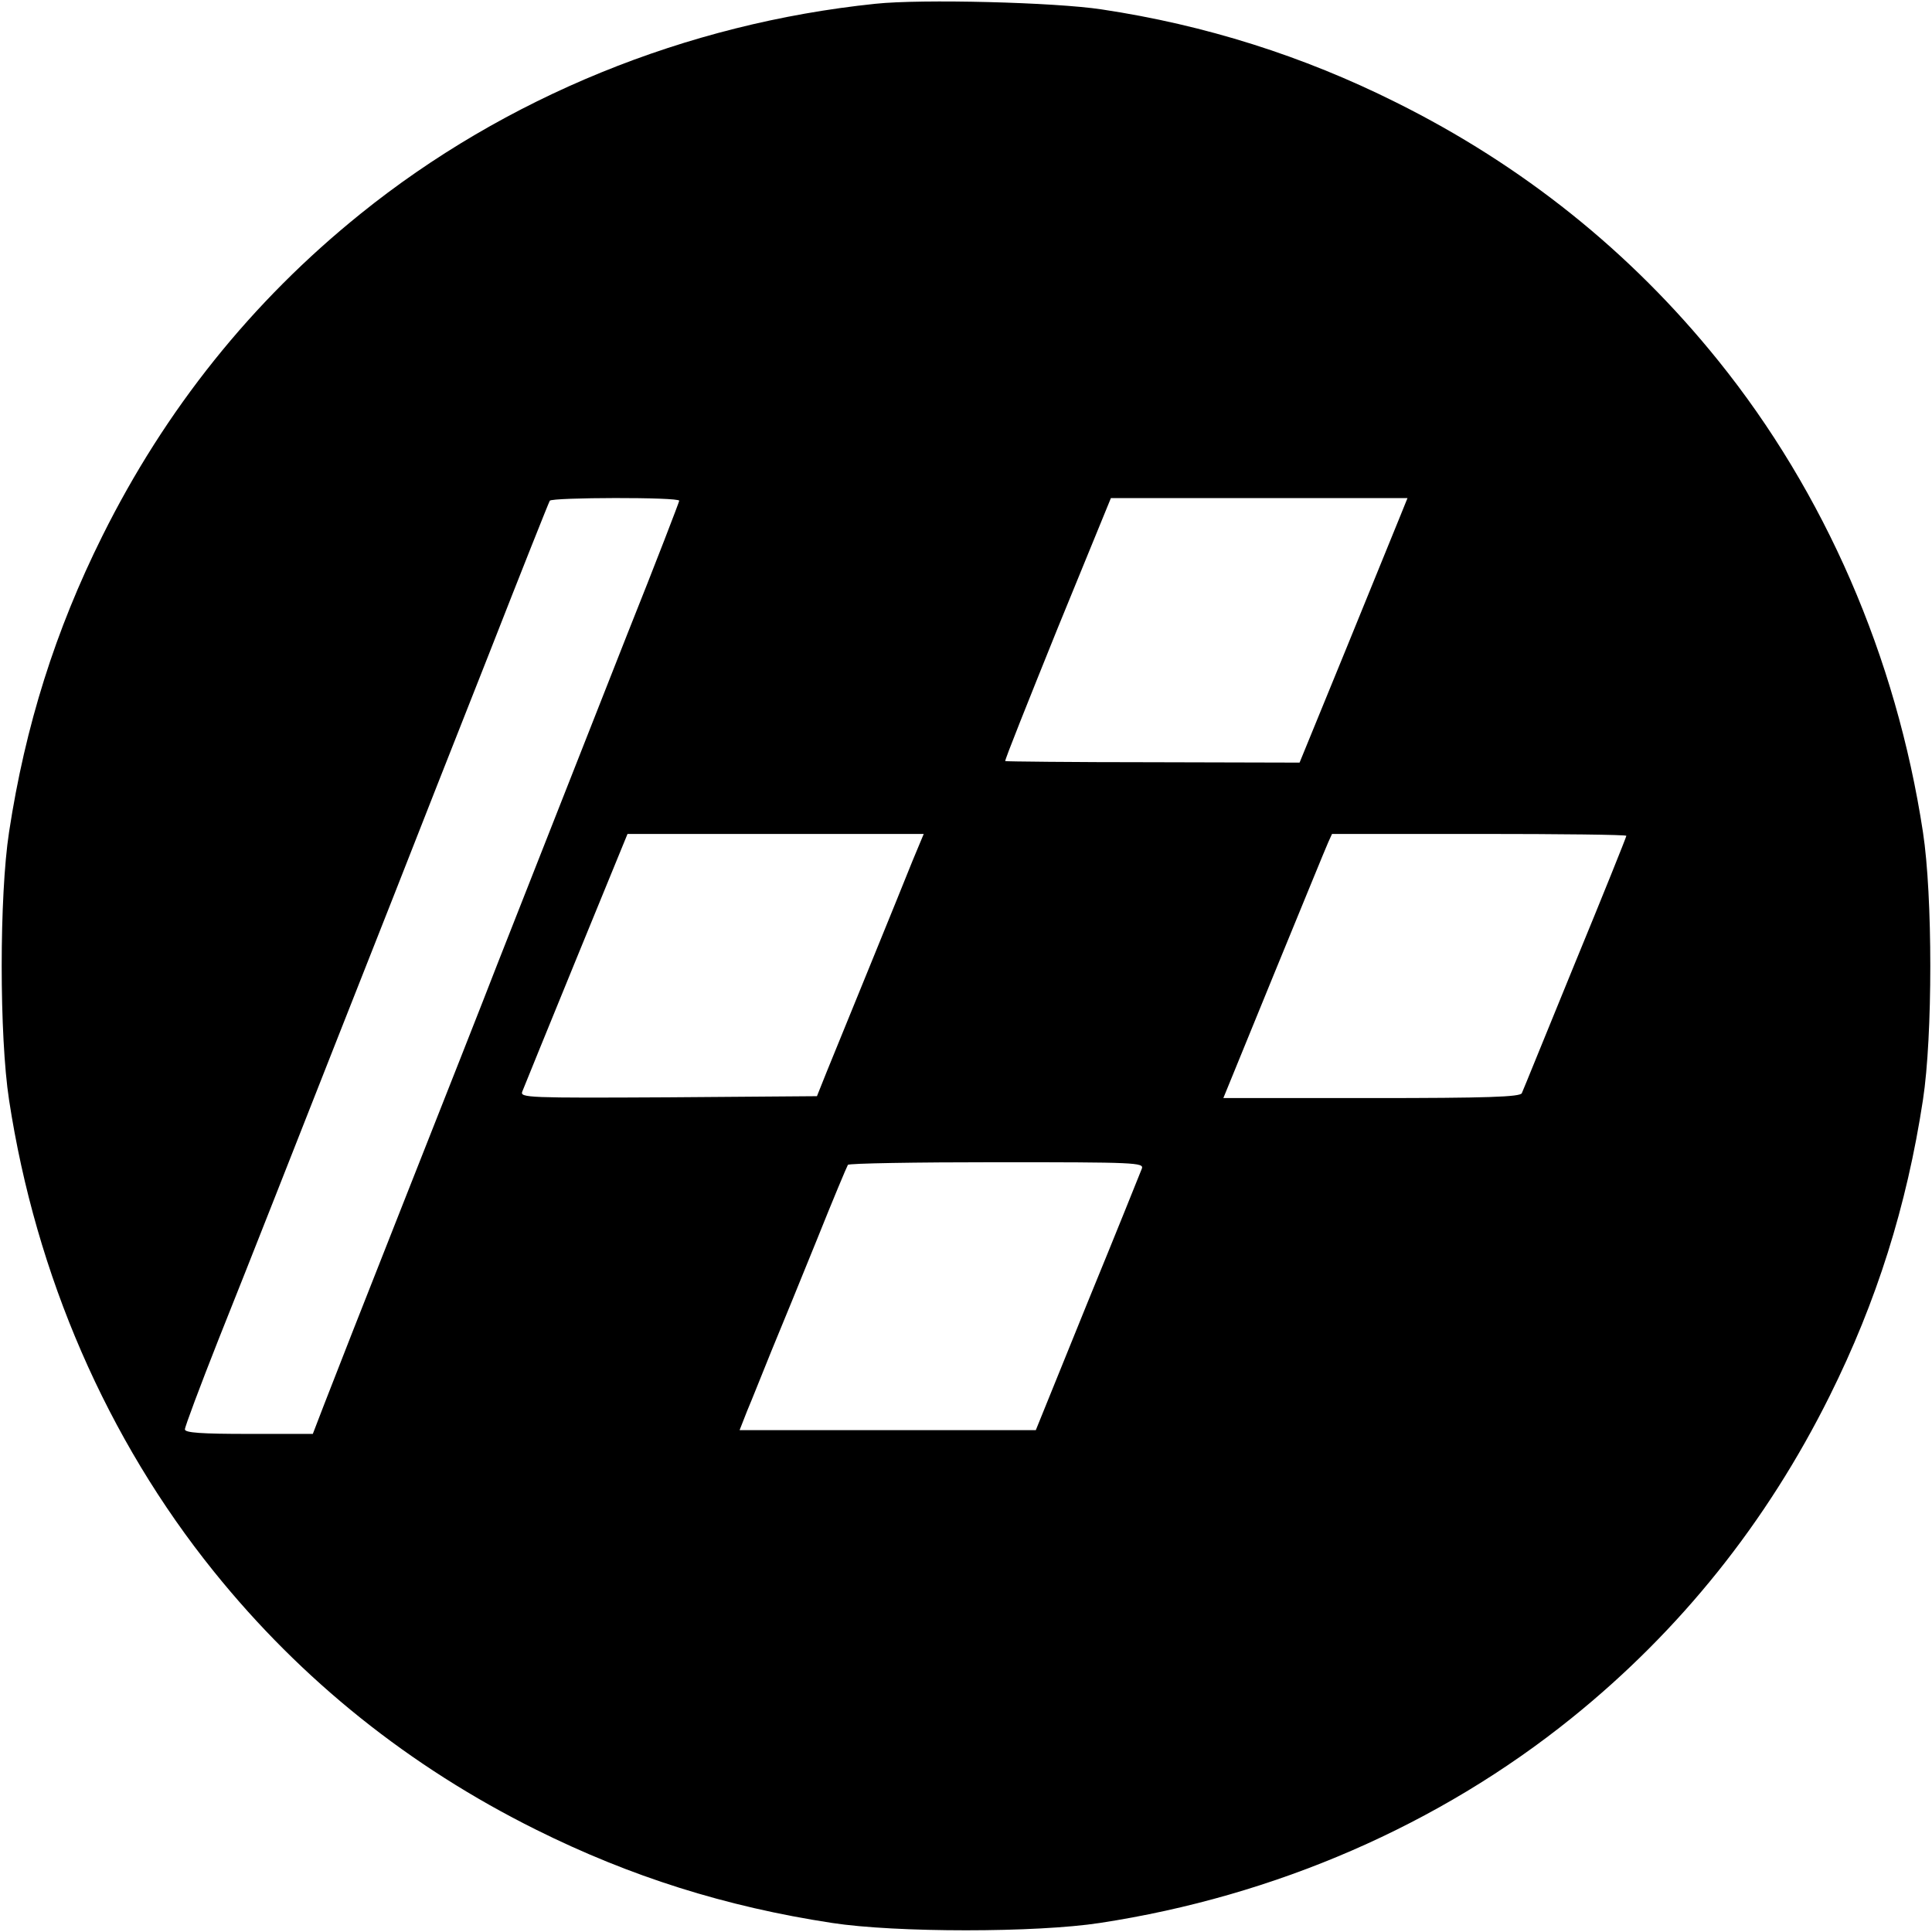
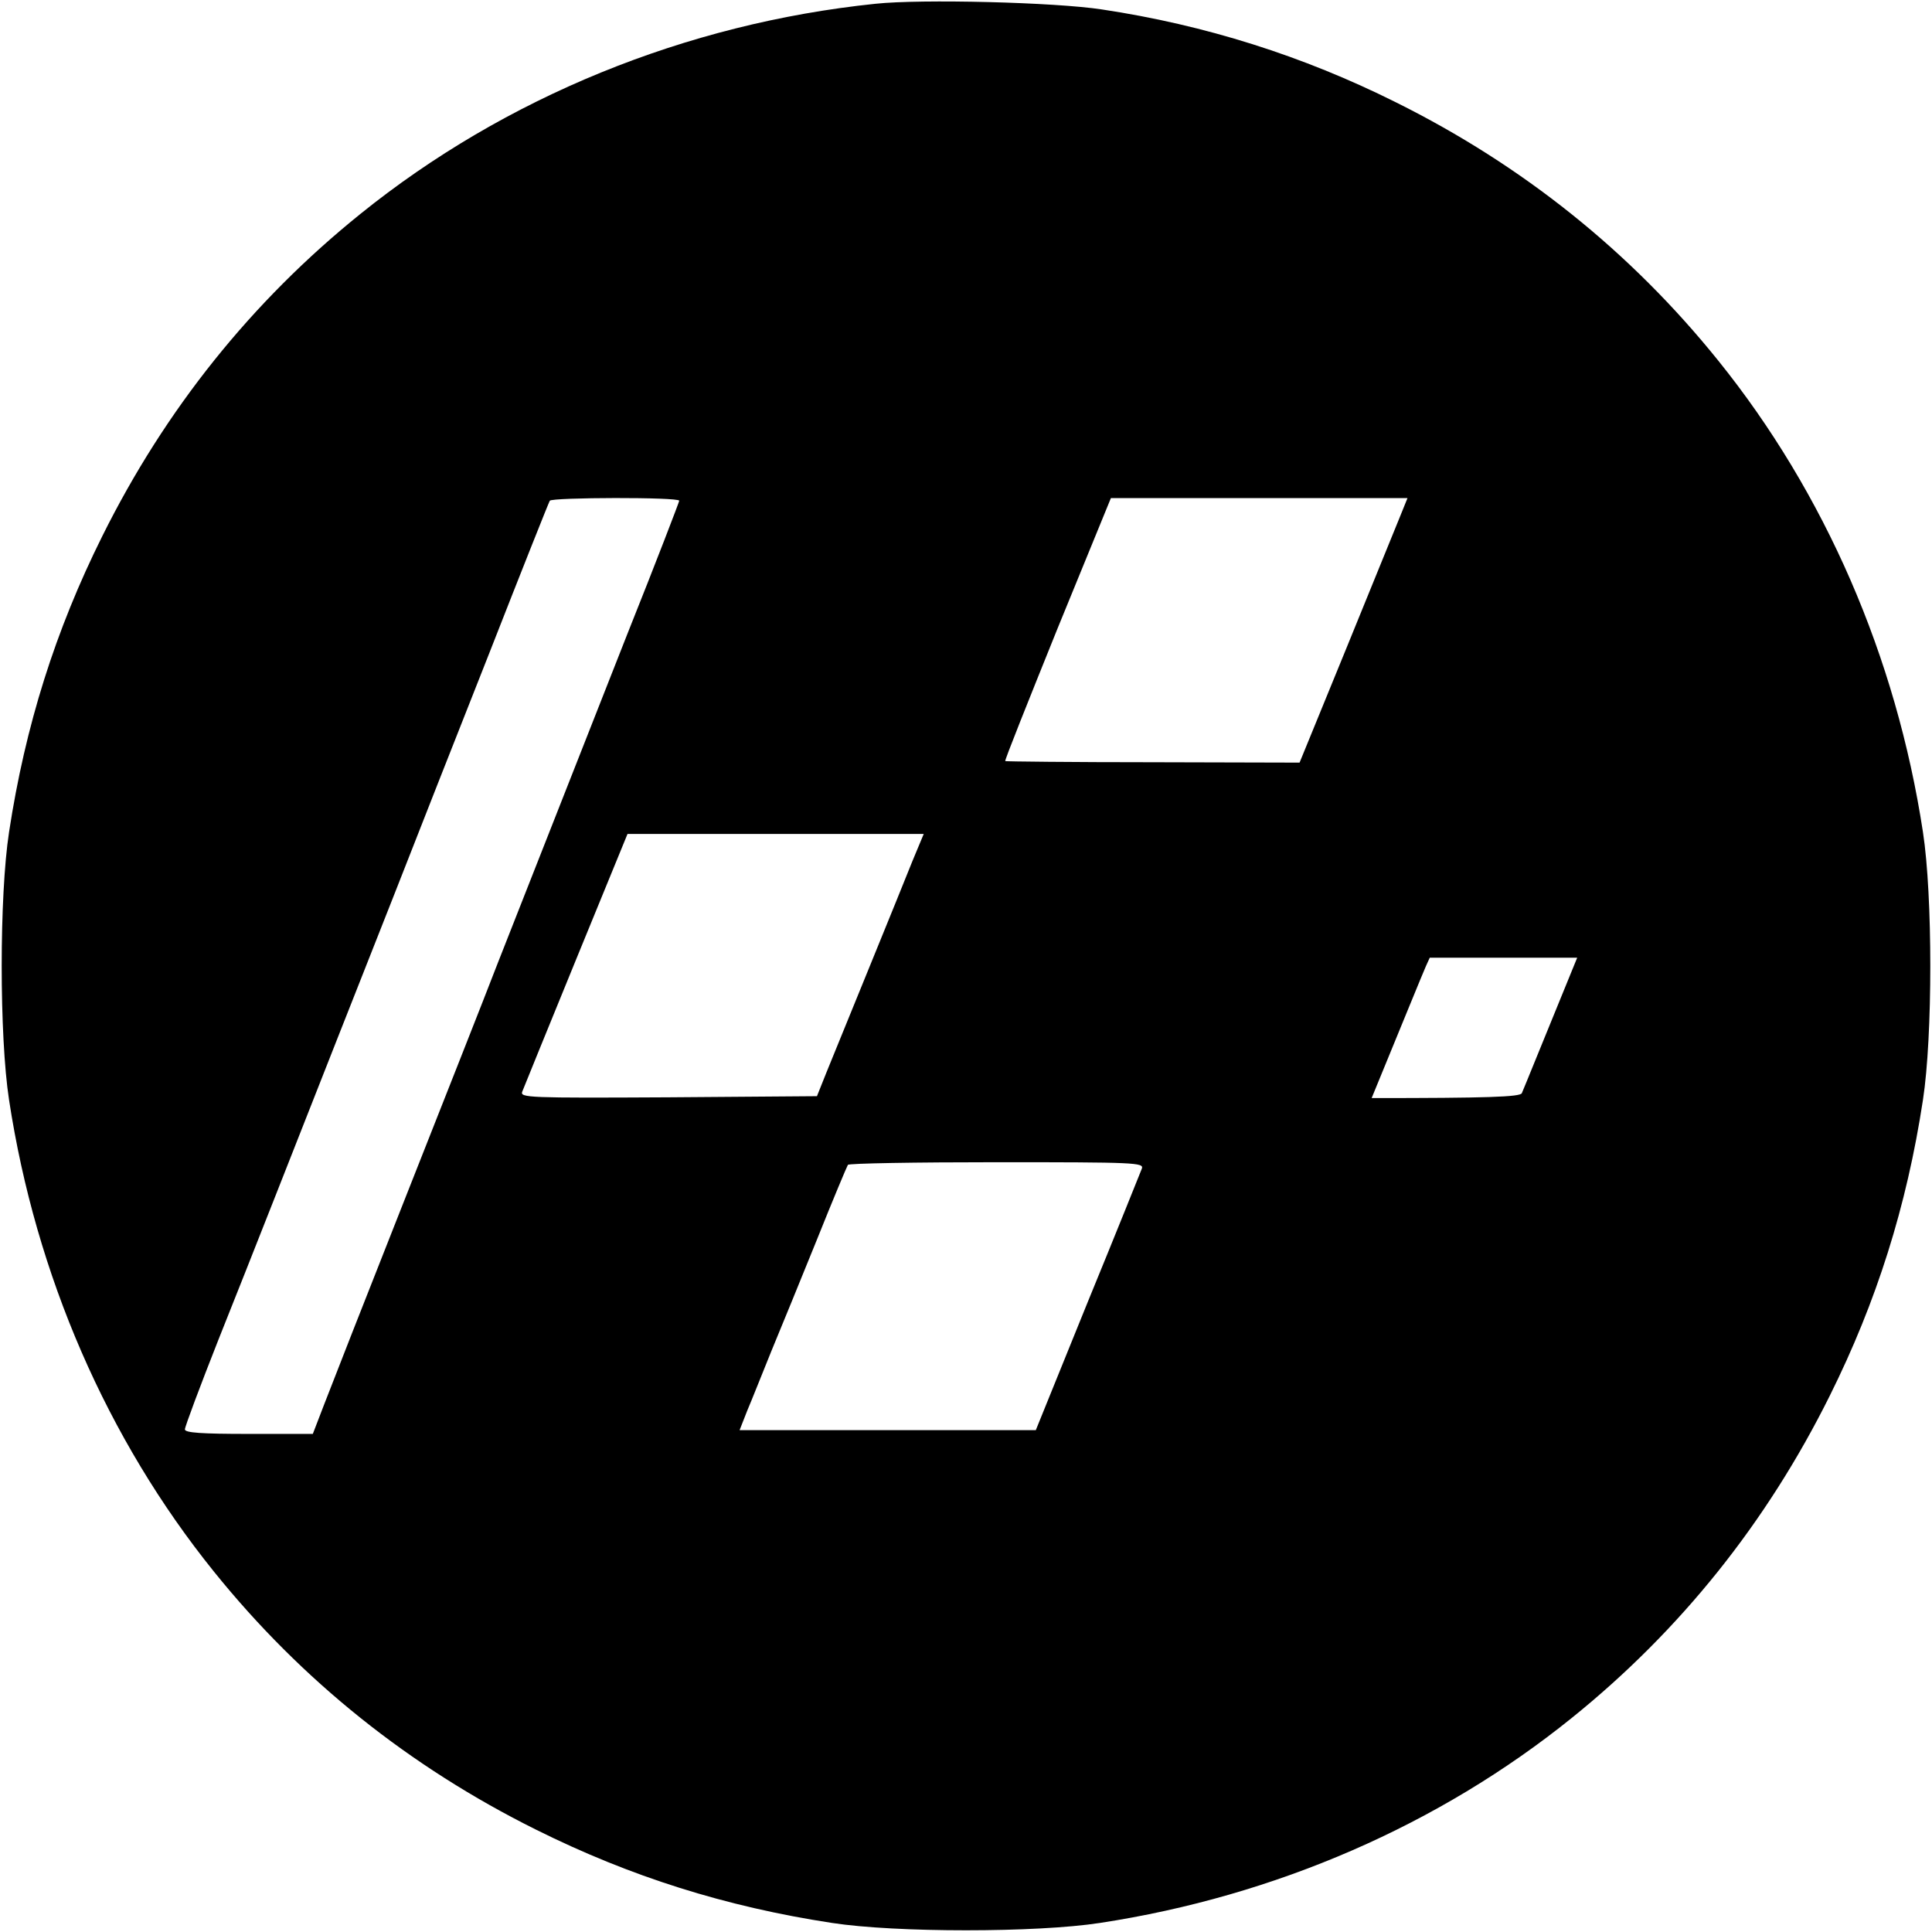
<svg xmlns="http://www.w3.org/2000/svg" version="1.0" width="512pt" height="512pt" viewBox="0 0 512 512" preserveAspectRatio="xMidYMid meet">
  <g transform="translate(0,512) scale(0.1,-0.1)" fill="#000000" stroke="none">
-     <path d="M2320 5110 c-502 -52 -982 -248 -1365 -557 -288 -232 -517 -518 -684 -854 -124 -249 -204 -502 -247 -784 -26 -169 -26 -541 0 -710 71 -465 260 -899 543 -1250 232 -288 518 -517 854 -684 249 -124 502 -204 784 -247 169 -26 541 -26 710 0 465 71 899 260 1250 543 288 232 517 518 684 854 124 249 204 502 247 784 26 169 26 541 0 710 -71 465 -260 899 -543 1250 -232 288 -518 517 -854 684 -246 123 -506 205 -779 246 -124 19 -478 28 -600 15z m-520 -1317 c0 -3 -61 -162 -137 -352 -167 -424 -253 -643 -343 -871 -37 -96 -150 -382 -250 -635 -100 -253 -195 -495 -211 -537 l-30 -78 -170 0 c-125 0 -169 3 -169 12 0 7 40 114 89 238 88 220 210 531 316 800 29 74 97 245 150 380 53 135 166 423 252 640 85 217 157 398 160 403 5 9 343 10 343 0z m1911 -40 c-11 -27 -75 -184 -143 -351 l-124 -303 -389 1 c-214 0 -390 2 -391 3 -2 2 61 159 138 350 l142 347 393 0 393 0 -19 -47z m-1293 -915 c-35 -88 -190 -467 -227 -558 l-26 -65 -394 -3 c-372 -2 -393 -1 -387 15 4 10 68 168 143 351 l136 332 392 0 393 0 -30 -72z m1892 67 c0 -3 -61 -155 -136 -337 -75 -183 -138 -339 -141 -345 -4 -10 -93 -13 -398 -13 l-393 0 134 328 c74 180 138 337 144 350 l10 22 390 0 c214 0 390 -2 390 -5z m-1284 -882 c-4 -10 -68 -170 -144 -355 l-137 -338 -392 0 -393 0 20 51 c12 28 40 99 64 158 24 58 79 192 121 296 42 105 79 193 82 198 2 4 180 7 395 7 367 0 390 -1 384 -17z" />
+     <path d="M2320 5110 c-502 -52 -982 -248 -1365 -557 -288 -232 -517 -518 -684 -854 -124 -249 -204 -502 -247 -784 -26 -169 -26 -541 0 -710 71 -465 260 -899 543 -1250 232 -288 518 -517 854 -684 249 -124 502 -204 784 -247 169 -26 541 -26 710 0 465 71 899 260 1250 543 288 232 517 518 684 854 124 249 204 502 247 784 26 169 26 541 0 710 -71 465 -260 899 -543 1250 -232 288 -518 517 -854 684 -246 123 -506 205 -779 246 -124 19 -478 28 -600 15z m-520 -1317 c0 -3 -61 -162 -137 -352 -167 -424 -253 -643 -343 -871 -37 -96 -150 -382 -250 -635 -100 -253 -195 -495 -211 -537 l-30 -78 -170 0 c-125 0 -169 3 -169 12 0 7 40 114 89 238 88 220 210 531 316 800 29 74 97 245 150 380 53 135 166 423 252 640 85 217 157 398 160 403 5 9 343 10 343 0z m1911 -40 c-11 -27 -75 -184 -143 -351 l-124 -303 -389 1 c-214 0 -390 2 -391 3 -2 2 61 159 138 350 l142 347 393 0 393 0 -19 -47z m-1293 -915 c-35 -88 -190 -467 -227 -558 l-26 -65 -394 -3 c-372 -2 -393 -1 -387 15 4 10 68 168 143 351 l136 332 392 0 393 0 -30 -72z m1892 67 c0 -3 -61 -155 -136 -337 -75 -183 -138 -339 -141 -345 -4 -10 -93 -13 -398 -13 c74 180 138 337 144 350 l10 22 390 0 c214 0 390 -2 390 -5z m-1284 -882 c-4 -10 -68 -170 -144 -355 l-137 -338 -392 0 -393 0 20 51 c12 28 40 99 64 158 24 58 79 192 121 296 42 105 79 193 82 198 2 4 180 7 395 7 367 0 390 -1 384 -17z" />
  </g>
</svg>